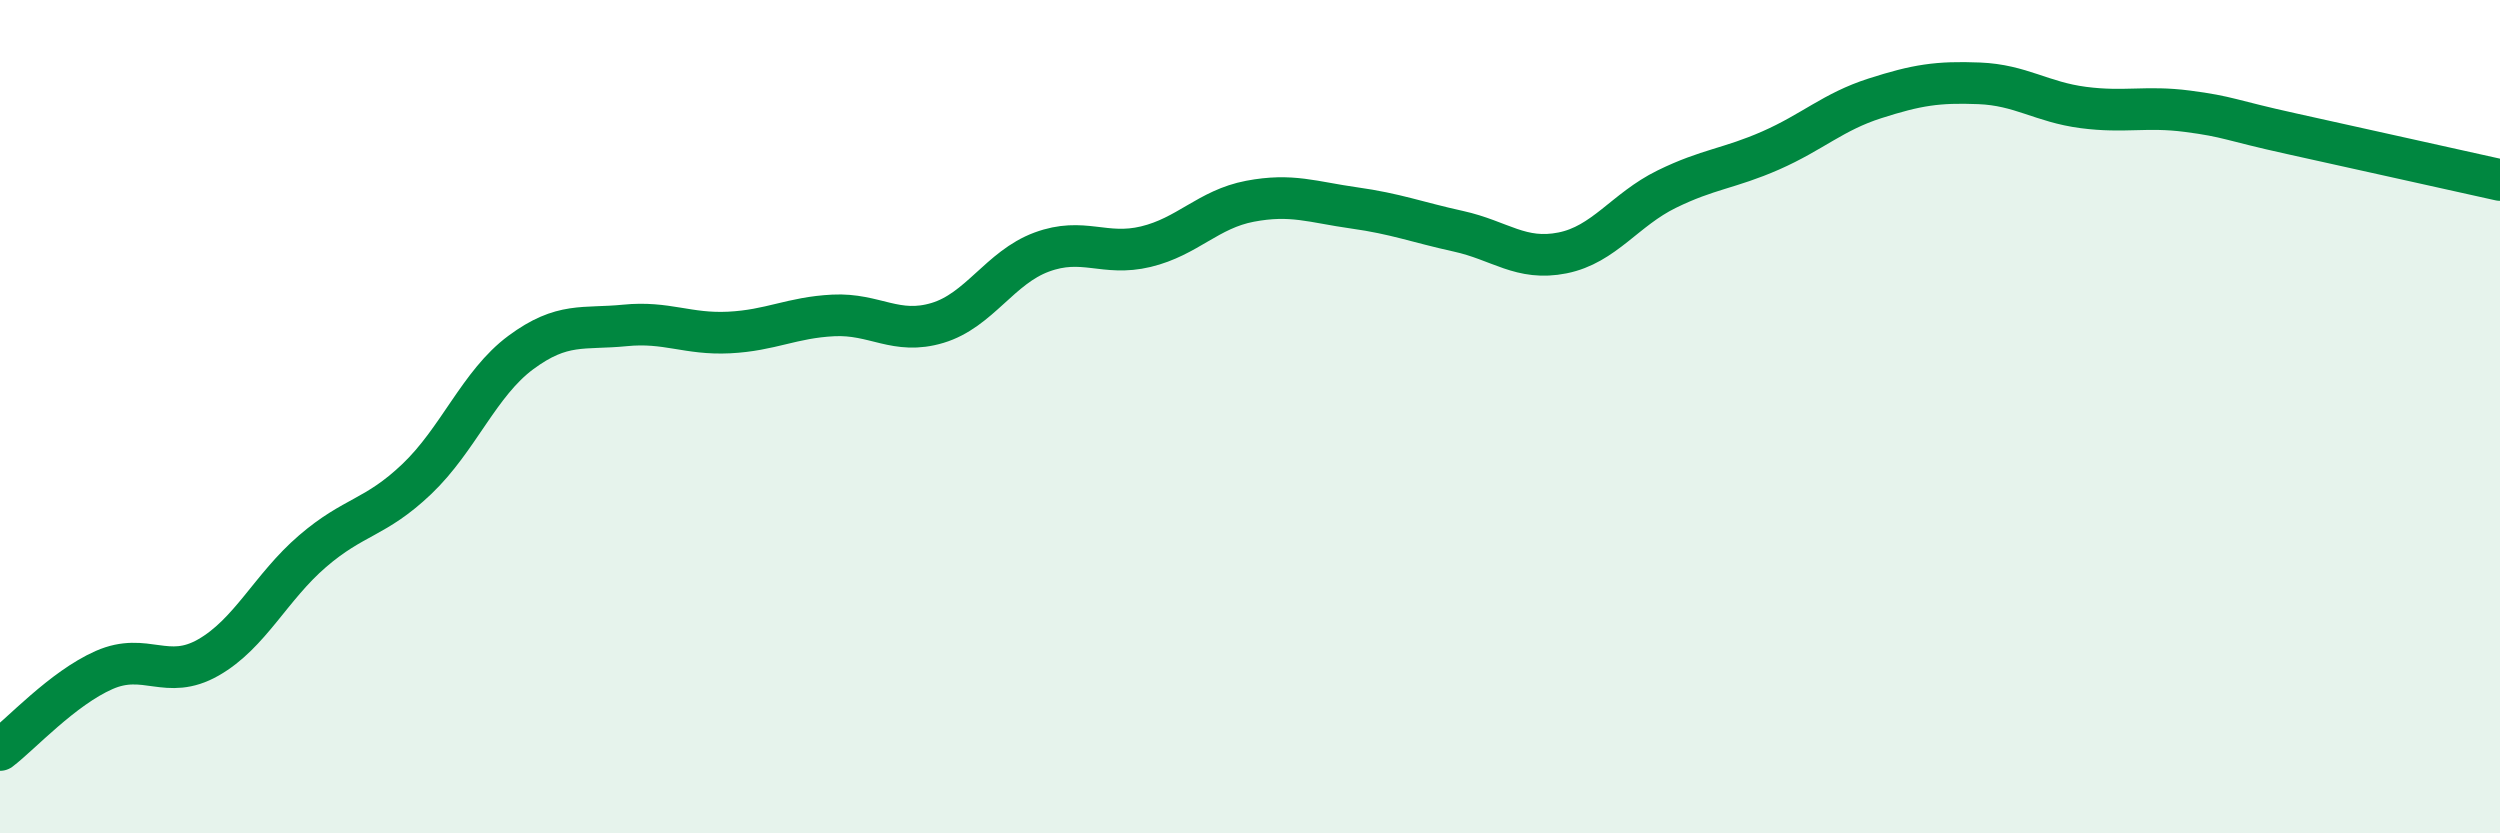
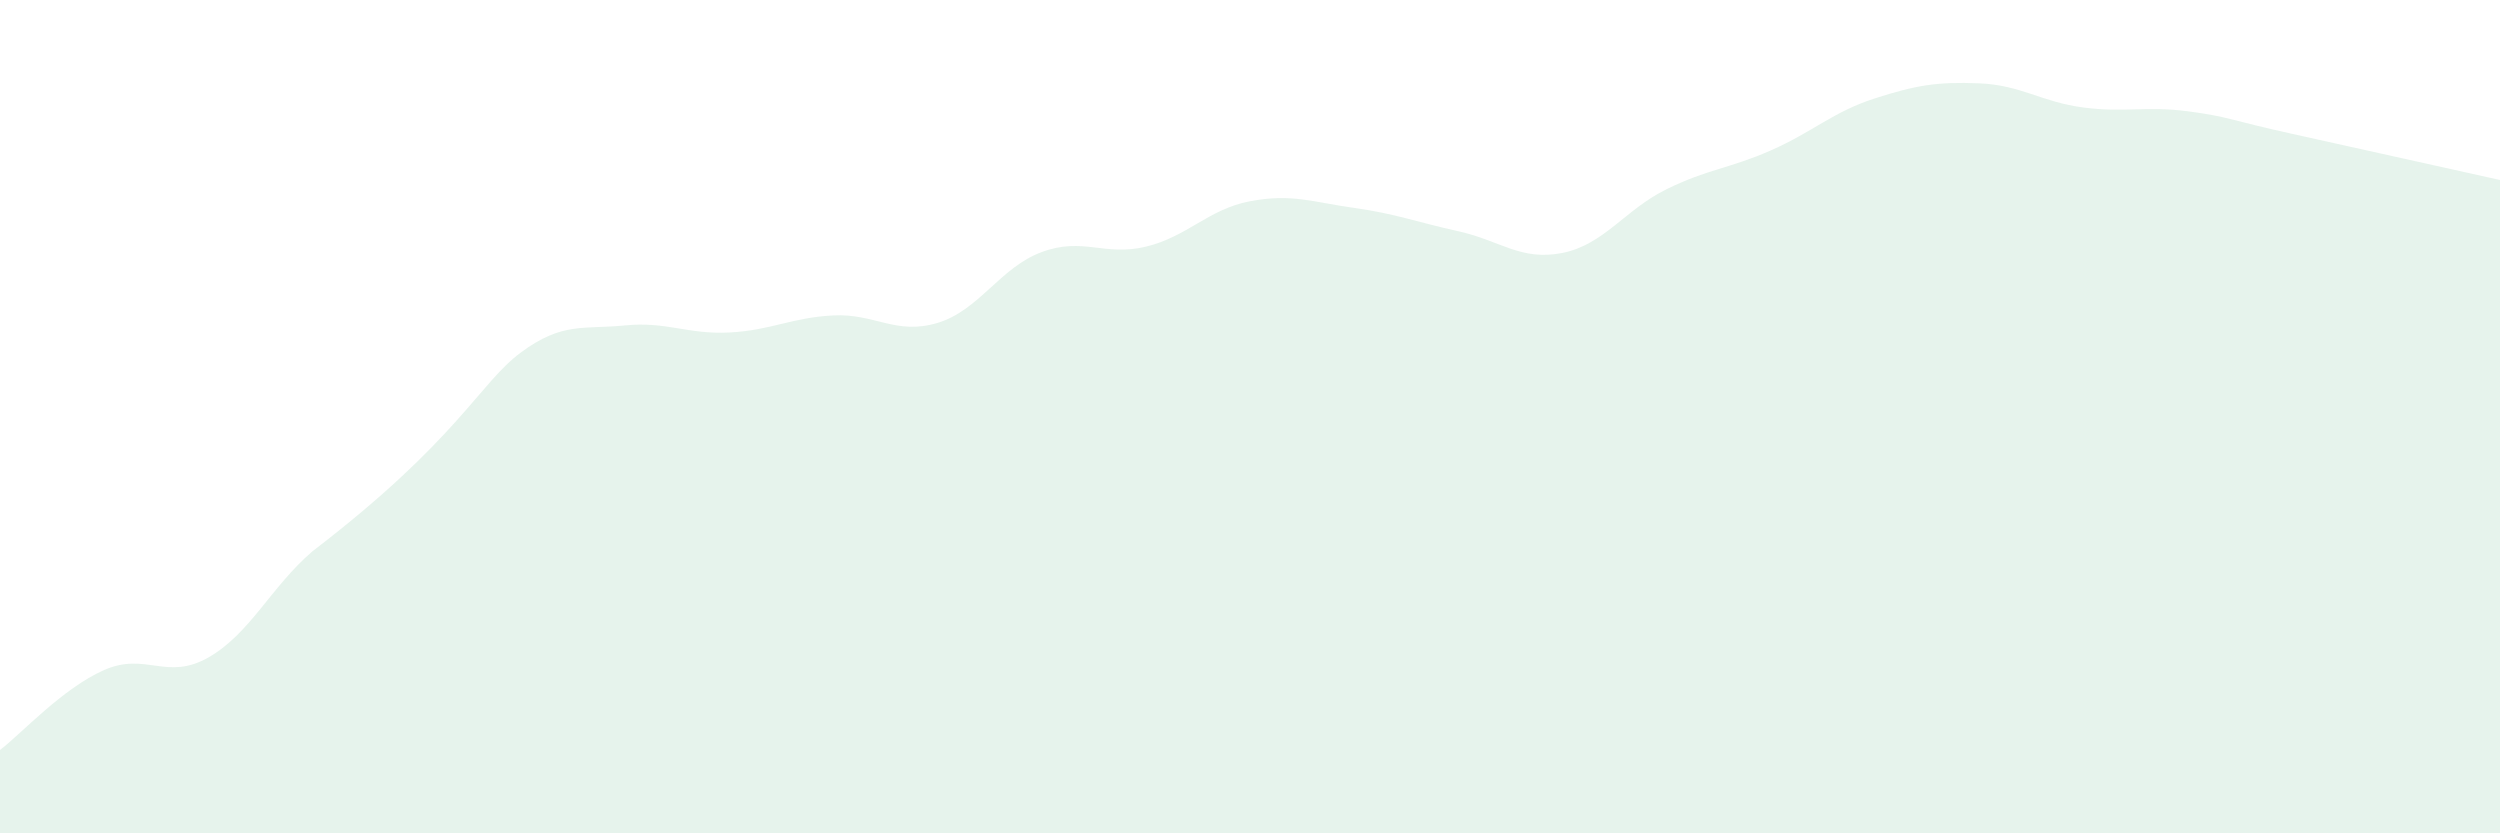
<svg xmlns="http://www.w3.org/2000/svg" width="60" height="20" viewBox="0 0 60 20">
-   <path d="M 0,18 C 0.5,17.62 1.5,16.52 2.5,16.08 C 3.5,15.64 4,16.35 5,15.78 C 6,15.21 6.5,14.09 7.5,13.23 C 8.5,12.37 9,12.45 10,11.5 C 11,10.55 11.5,9.2 12.5,8.46 C 13.5,7.72 14,7.91 15,7.81 C 16,7.71 16.5,8.03 17.5,7.98 C 18.5,7.93 19,7.62 20,7.57 C 21,7.52 21.5,8.05 22.5,7.75 C 23.5,7.45 24,6.42 25,6.05 C 26,5.68 26.5,6.16 27.5,5.92 C 28.5,5.68 29,5.02 30,4.83 C 31,4.64 31.5,4.85 32.5,4.99 C 33.5,5.13 34,5.33 35,5.55 C 36,5.77 36.5,6.27 37.5,6.07 C 38.5,5.87 39,5.03 40,4.54 C 41,4.05 41.5,4.05 42.5,3.61 C 43.5,3.17 44,2.68 45,2.36 C 46,2.04 46.5,1.96 47.5,2 C 48.5,2.04 49,2.45 50,2.58 C 51,2.71 51.5,2.54 52.5,2.67 C 53.5,2.8 53.5,2.88 55,3.21 C 56.5,3.54 59,4.1 60,4.32L60 20L0 20Z" fill="#008740" opacity="0.1" stroke-linecap="round" stroke-linejoin="round" />
-   <path d="M 0,18 C 0.5,17.62 1.5,16.52 2.5,16.08 C 3.5,15.64 4,16.35 5,15.78 C 6,15.21 6.5,14.09 7.5,13.23 C 8.5,12.37 9,12.45 10,11.5 C 11,10.55 11.5,9.2 12.5,8.46 C 13.5,7.72 14,7.91 15,7.81 C 16,7.71 16.5,8.03 17.5,7.98 C 18.5,7.93 19,7.62 20,7.57 C 21,7.52 21.5,8.05 22.5,7.75 C 23.5,7.45 24,6.42 25,6.05 C 26,5.68 26.5,6.16 27.5,5.92 C 28.5,5.68 29,5.02 30,4.83 C 31,4.64 31.5,4.85 32.5,4.99 C 33.5,5.13 34,5.33 35,5.55 C 36,5.77 36.5,6.27 37.5,6.07 C 38.5,5.87 39,5.03 40,4.54 C 41,4.05 41.5,4.05 42.5,3.61 C 43.5,3.17 44,2.68 45,2.36 C 46,2.04 46.5,1.96 47.5,2 C 48.5,2.04 49,2.45 50,2.58 C 51,2.71 51.5,2.54 52.5,2.67 C 53.5,2.8 53.5,2.88 55,3.21 C 56.5,3.54 59,4.1 60,4.32" stroke="#008740" stroke-width="1" fill="none" stroke-linecap="round" stroke-linejoin="round" />
+   <path d="M 0,18 C 0.5,17.62 1.5,16.52 2.5,16.08 C 3.5,15.64 4,16.35 5,15.78 C 6,15.21 6.5,14.09 7.5,13.23 C 11,10.55 11.5,9.2 12.5,8.46 C 13.5,7.72 14,7.91 15,7.81 C 16,7.71 16.5,8.03 17.5,7.98 C 18.5,7.93 19,7.62 20,7.57 C 21,7.52 21.5,8.05 22.5,7.75 C 23.5,7.45 24,6.42 25,6.05 C 26,5.68 26.5,6.16 27.5,5.92 C 28.5,5.68 29,5.02 30,4.83 C 31,4.64 31.5,4.85 32.5,4.99 C 33.5,5.13 34,5.33 35,5.55 C 36,5.77 36.5,6.27 37.5,6.07 C 38.5,5.87 39,5.03 40,4.54 C 41,4.05 41.5,4.05 42.5,3.61 C 43.5,3.17 44,2.68 45,2.36 C 46,2.04 46.5,1.96 47.5,2 C 48.5,2.04 49,2.45 50,2.58 C 51,2.71 51.5,2.54 52.5,2.67 C 53.5,2.8 53.5,2.88 55,3.21 C 56.5,3.54 59,4.1 60,4.32L60 20L0 20Z" fill="#008740" opacity="0.1" stroke-linecap="round" stroke-linejoin="round" />
</svg>